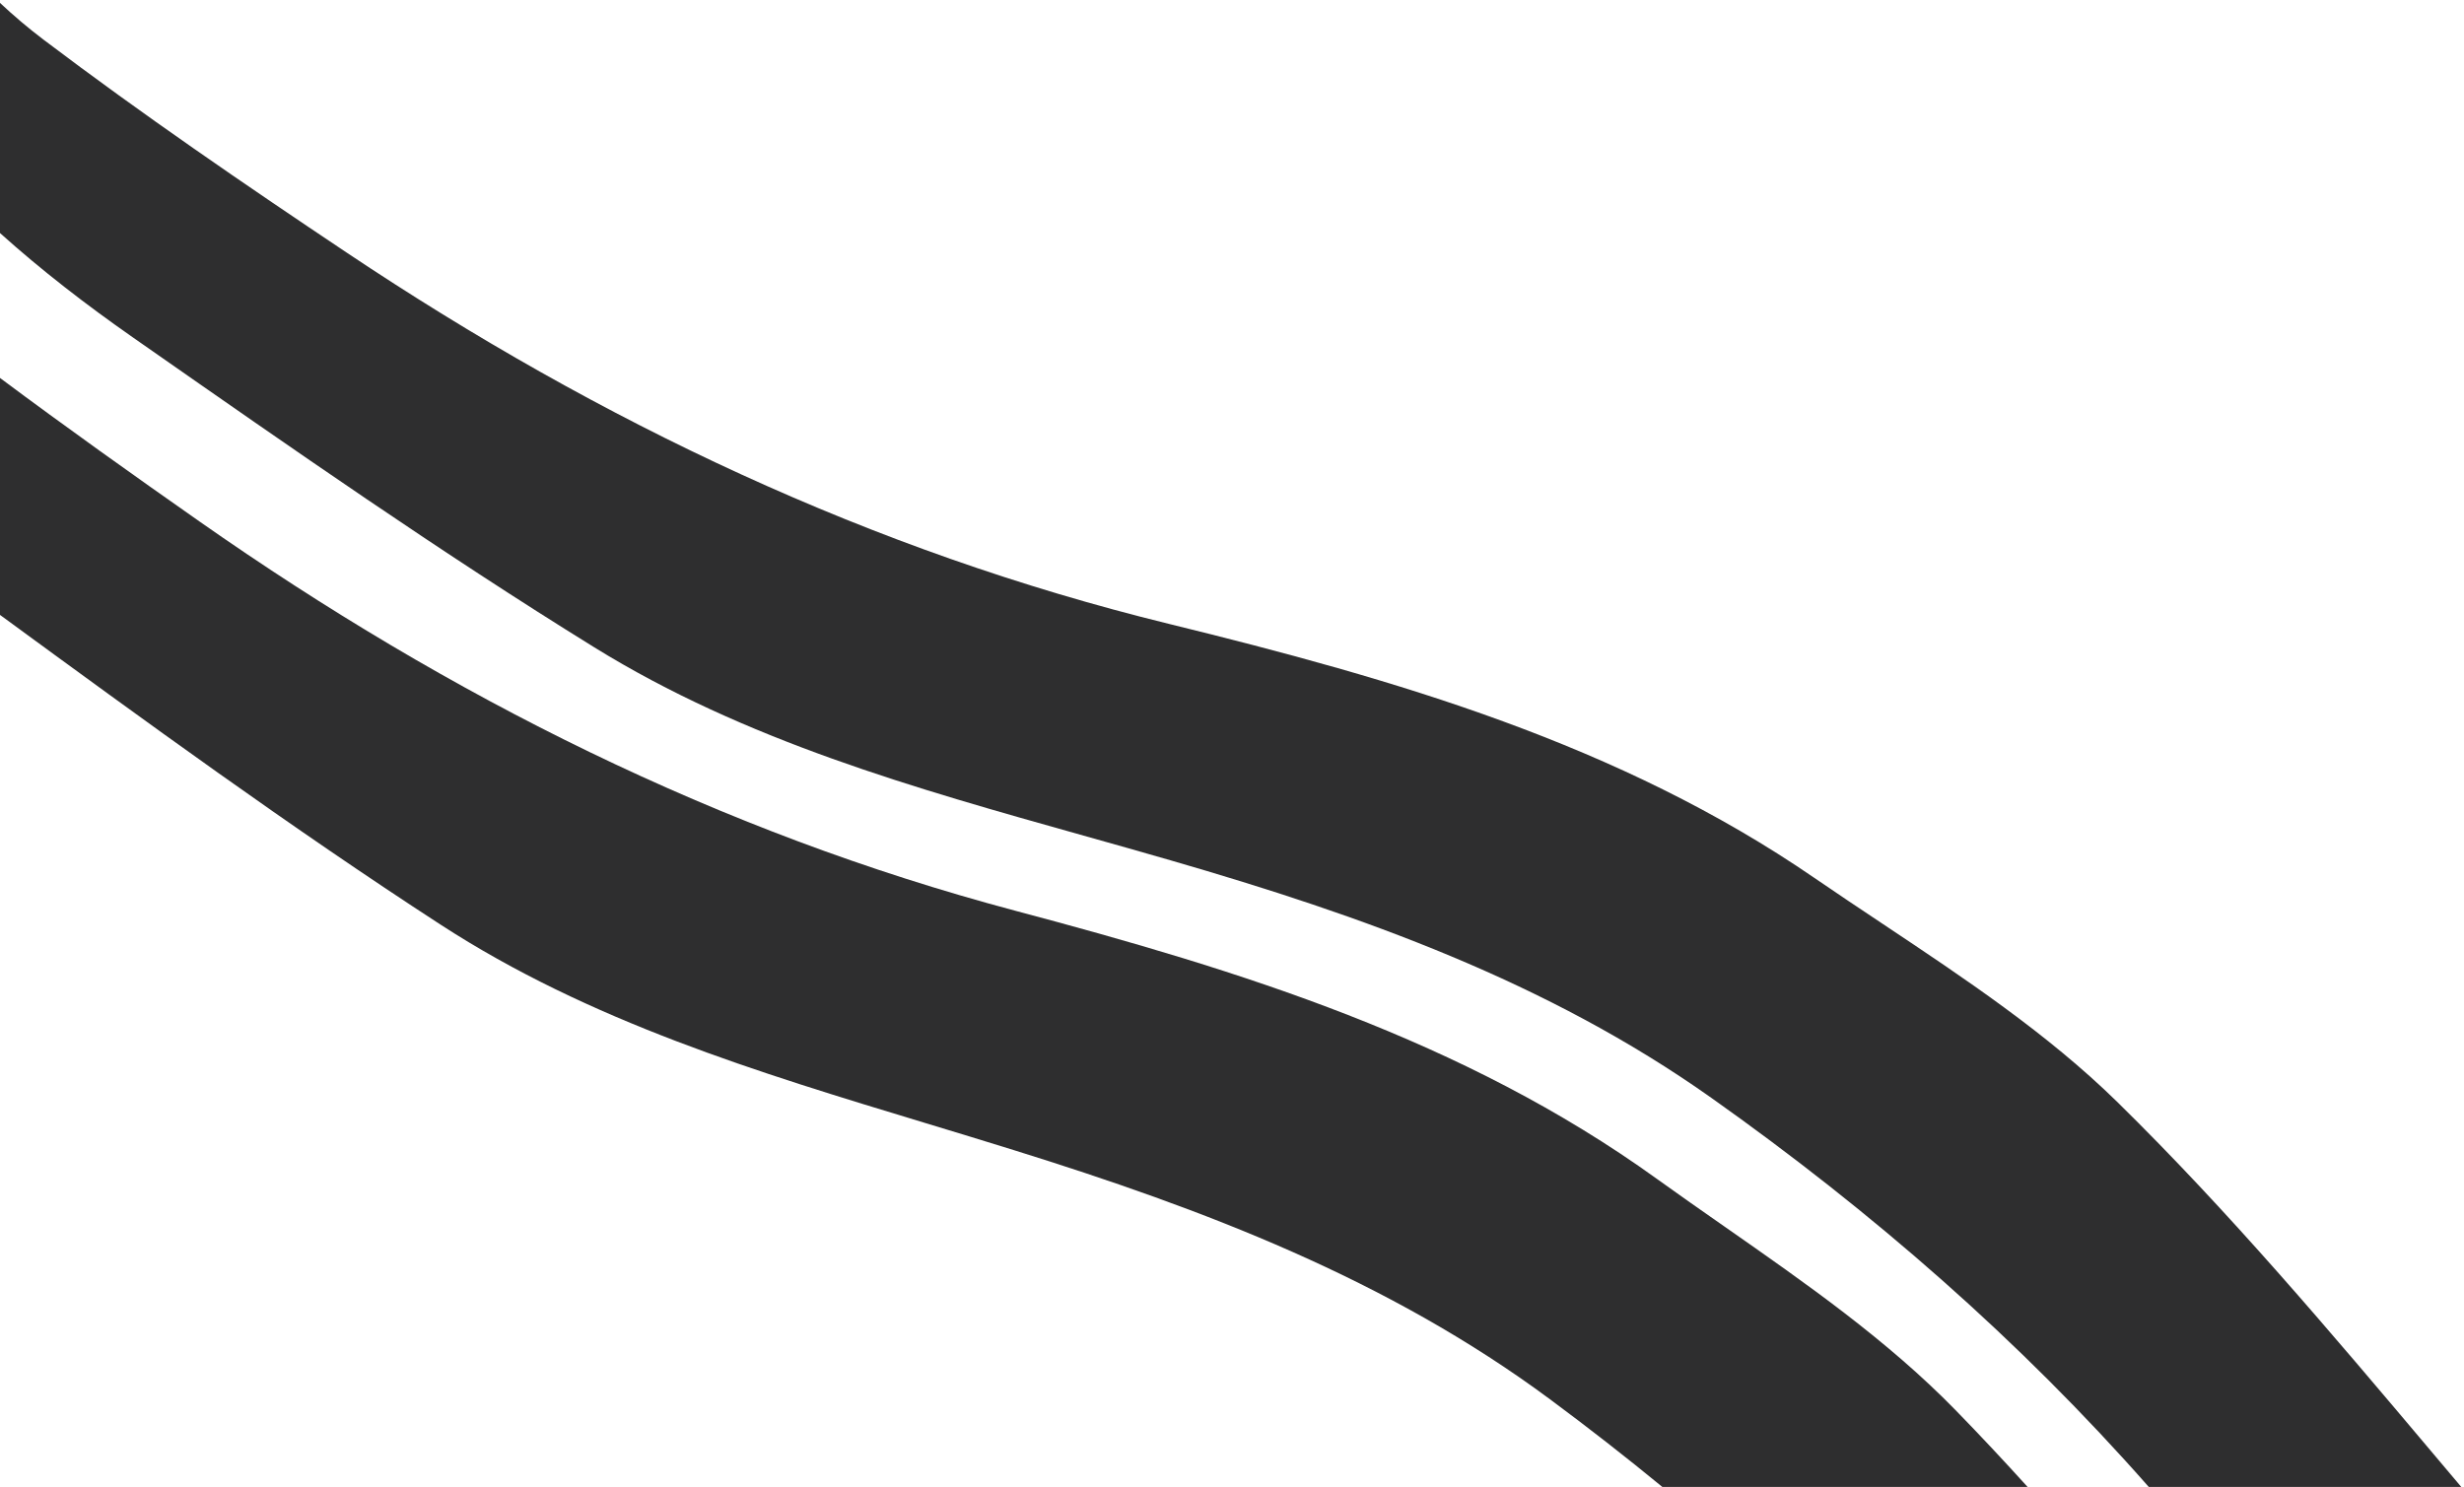
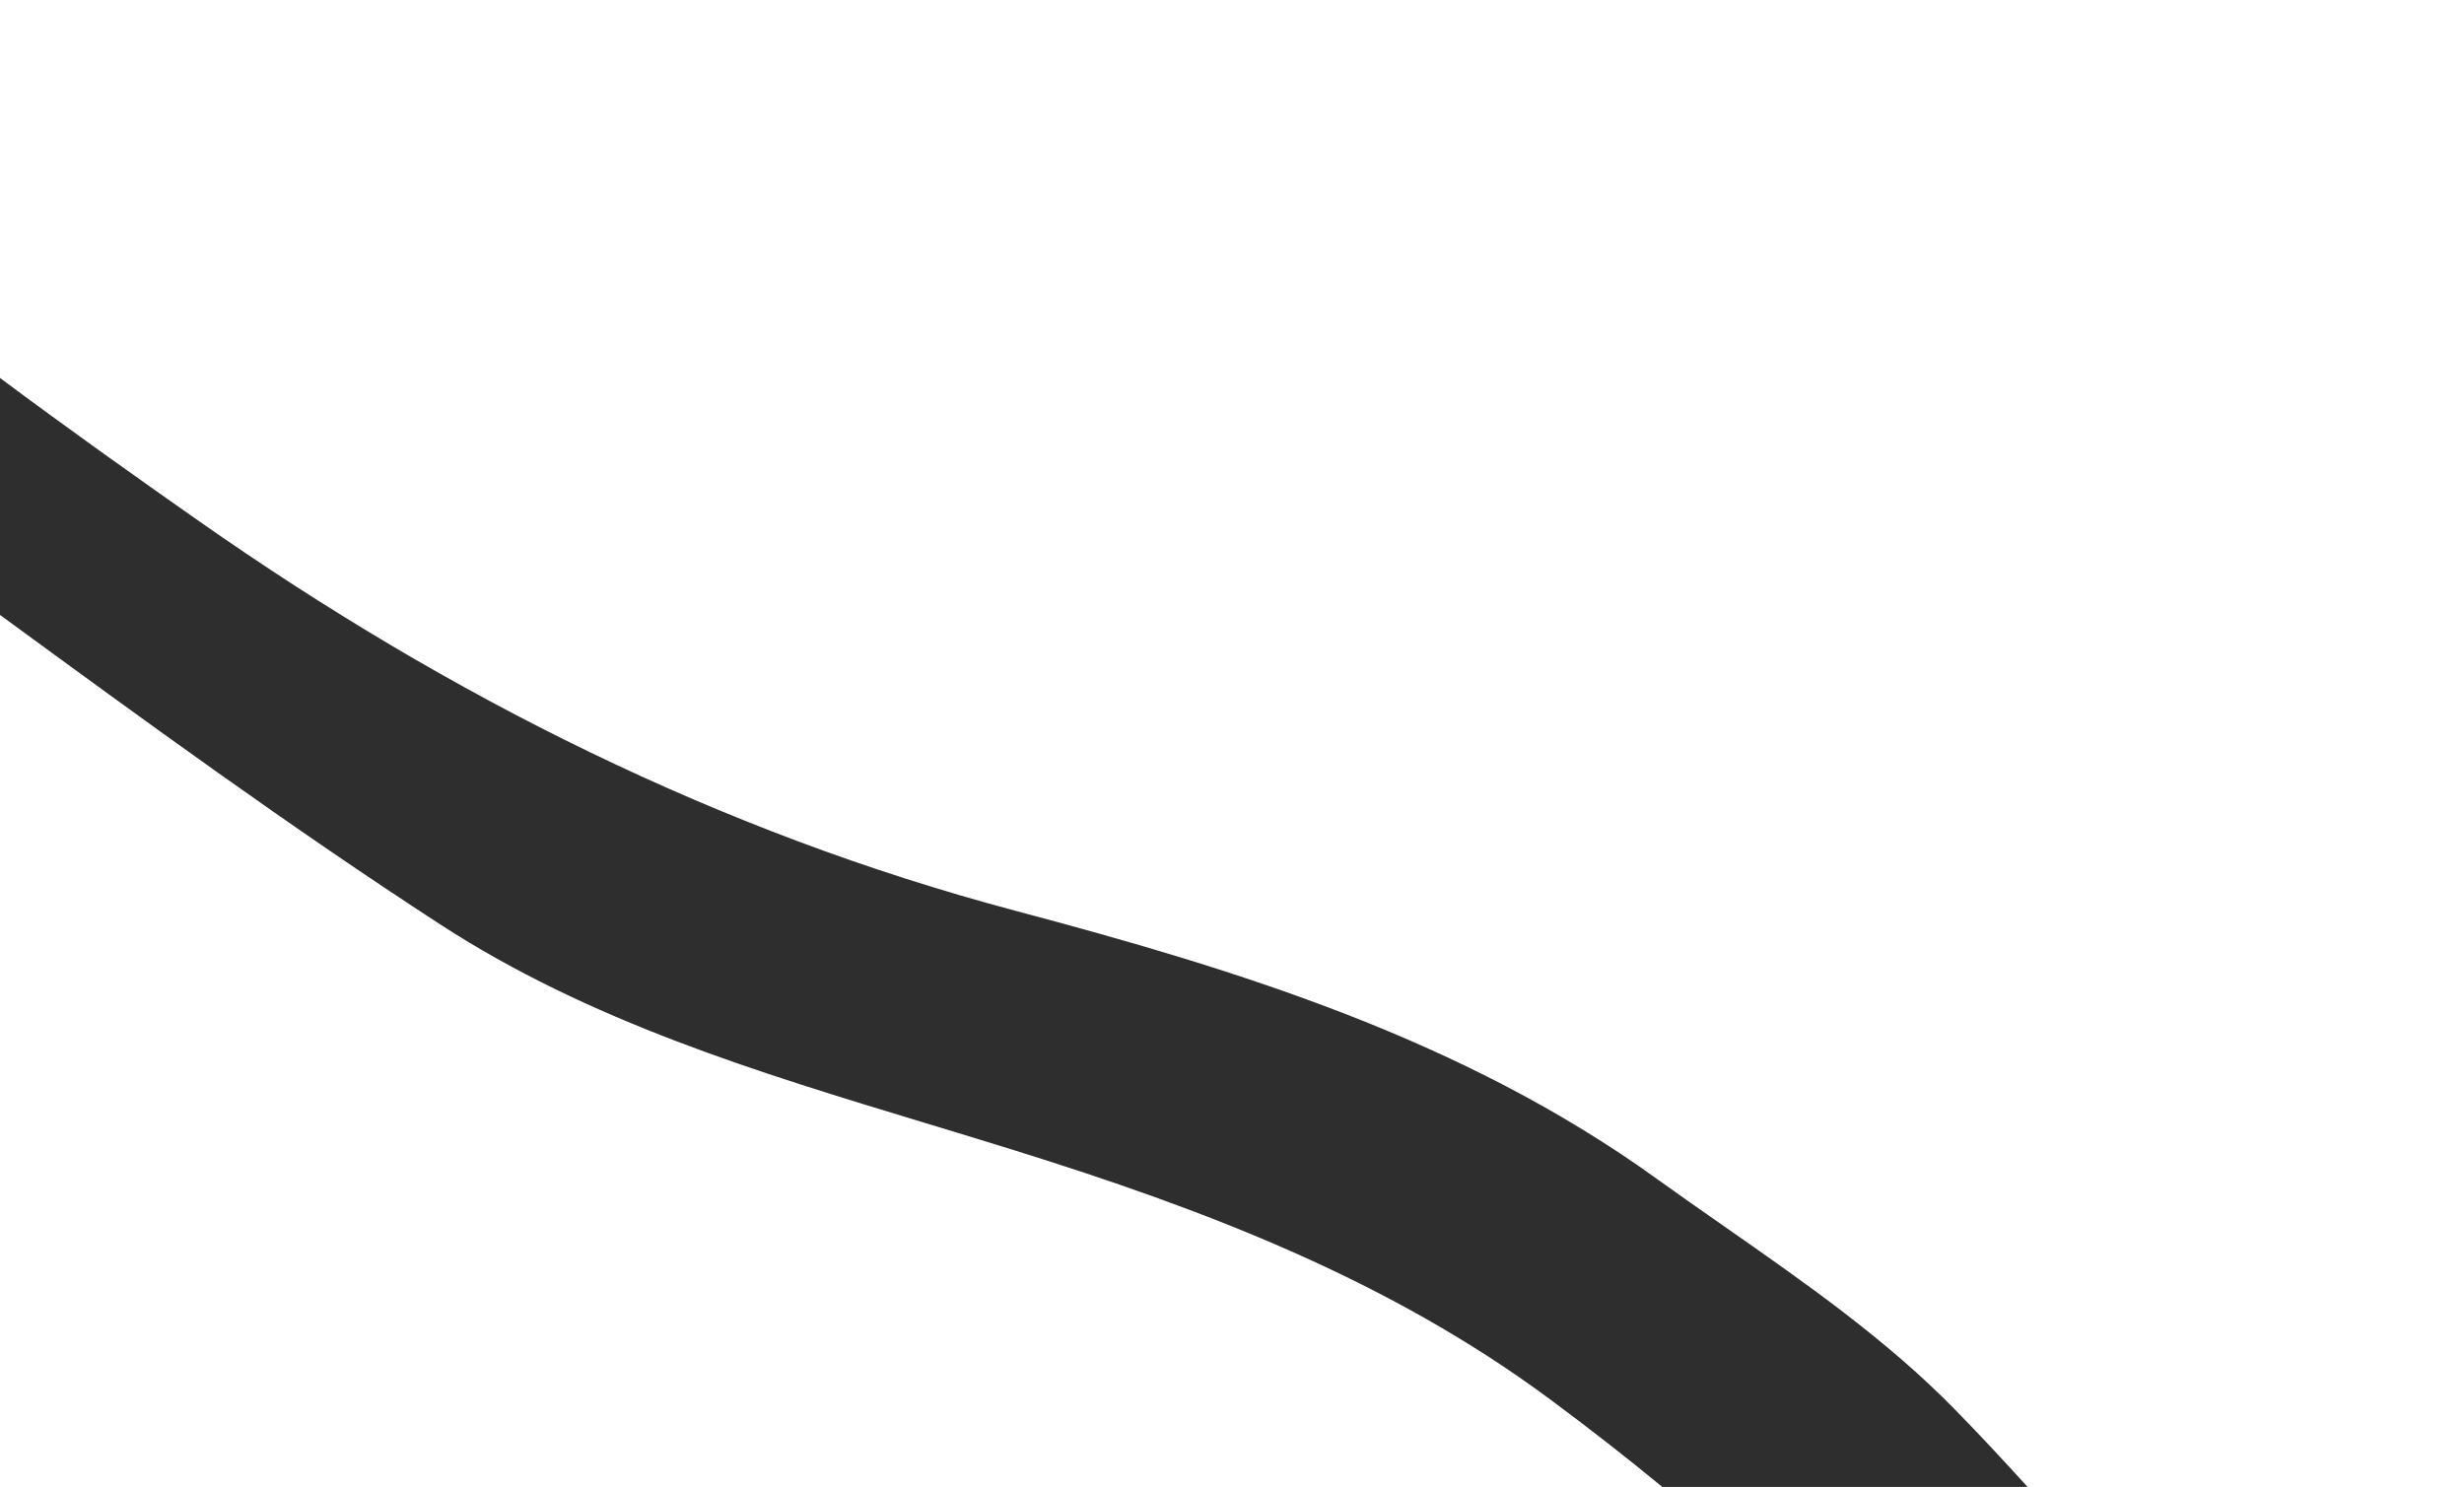
<svg xmlns="http://www.w3.org/2000/svg" width="391" height="236" viewBox="0 0 391 236" fill="none">
  <path fill-rule="evenodd" clip-rule="evenodd" d="M69.917 146.755C46.044 131.253 22.98 114.42 -0 97.595V59.986C10.43 67.774 21.036 75.322 31.684 82.784C71.391 110.606 114.11 132.043 161.085 144.542C196.886 154.042 232.244 165.011 262.866 187.064C266.429 189.63 270.045 192.154 273.666 194.682L273.667 194.683C286.552 203.677 299.495 212.712 310.306 223.797C314.198 227.787 318.008 231.862 321.753 236.001H263.794C257.987 231.228 252.039 226.592 245.96 222.085C220.218 203.003 191.003 191.924 160.847 182.529C156.206 181.08 151.546 179.668 146.884 178.255L146.883 178.255C120.25 170.187 93.535 162.094 69.917 146.755Z" fill="#2E2E2F" />
-   <path fill-rule="evenodd" clip-rule="evenodd" d="M21.043 53.521C13.678 48.378 6.593 42.913 -6.10352e-05 36.988V0.46C2.173 2.502 4.472 4.45 6.908 6.295C22.543 18.129 38.76 29.23 55.076 40.133C95.217 66.969 138.281 87.442 185.464 99.012C221.418 107.827 256.958 118.064 287.93 139.346C291.468 141.775 295.058 144.167 298.653 146.562L298.654 146.562C311.744 155.283 324.91 164.054 335.943 174.86C353.721 192.301 369.854 211.434 385.958 230.533L385.958 230.534C387.495 232.357 389.032 234.179 390.57 236H340.981C320.495 212.705 297.14 192.357 271.552 174.237C245.508 155.803 216.114 145.341 185.801 136.559C181.197 135.224 176.573 133.925 171.947 132.626C145.124 125.093 118.211 117.533 94.298 102.736C69.881 87.629 46.293 71.155 22.74 54.706L21.043 53.521Z" fill="#2E2E2F" />
</svg>